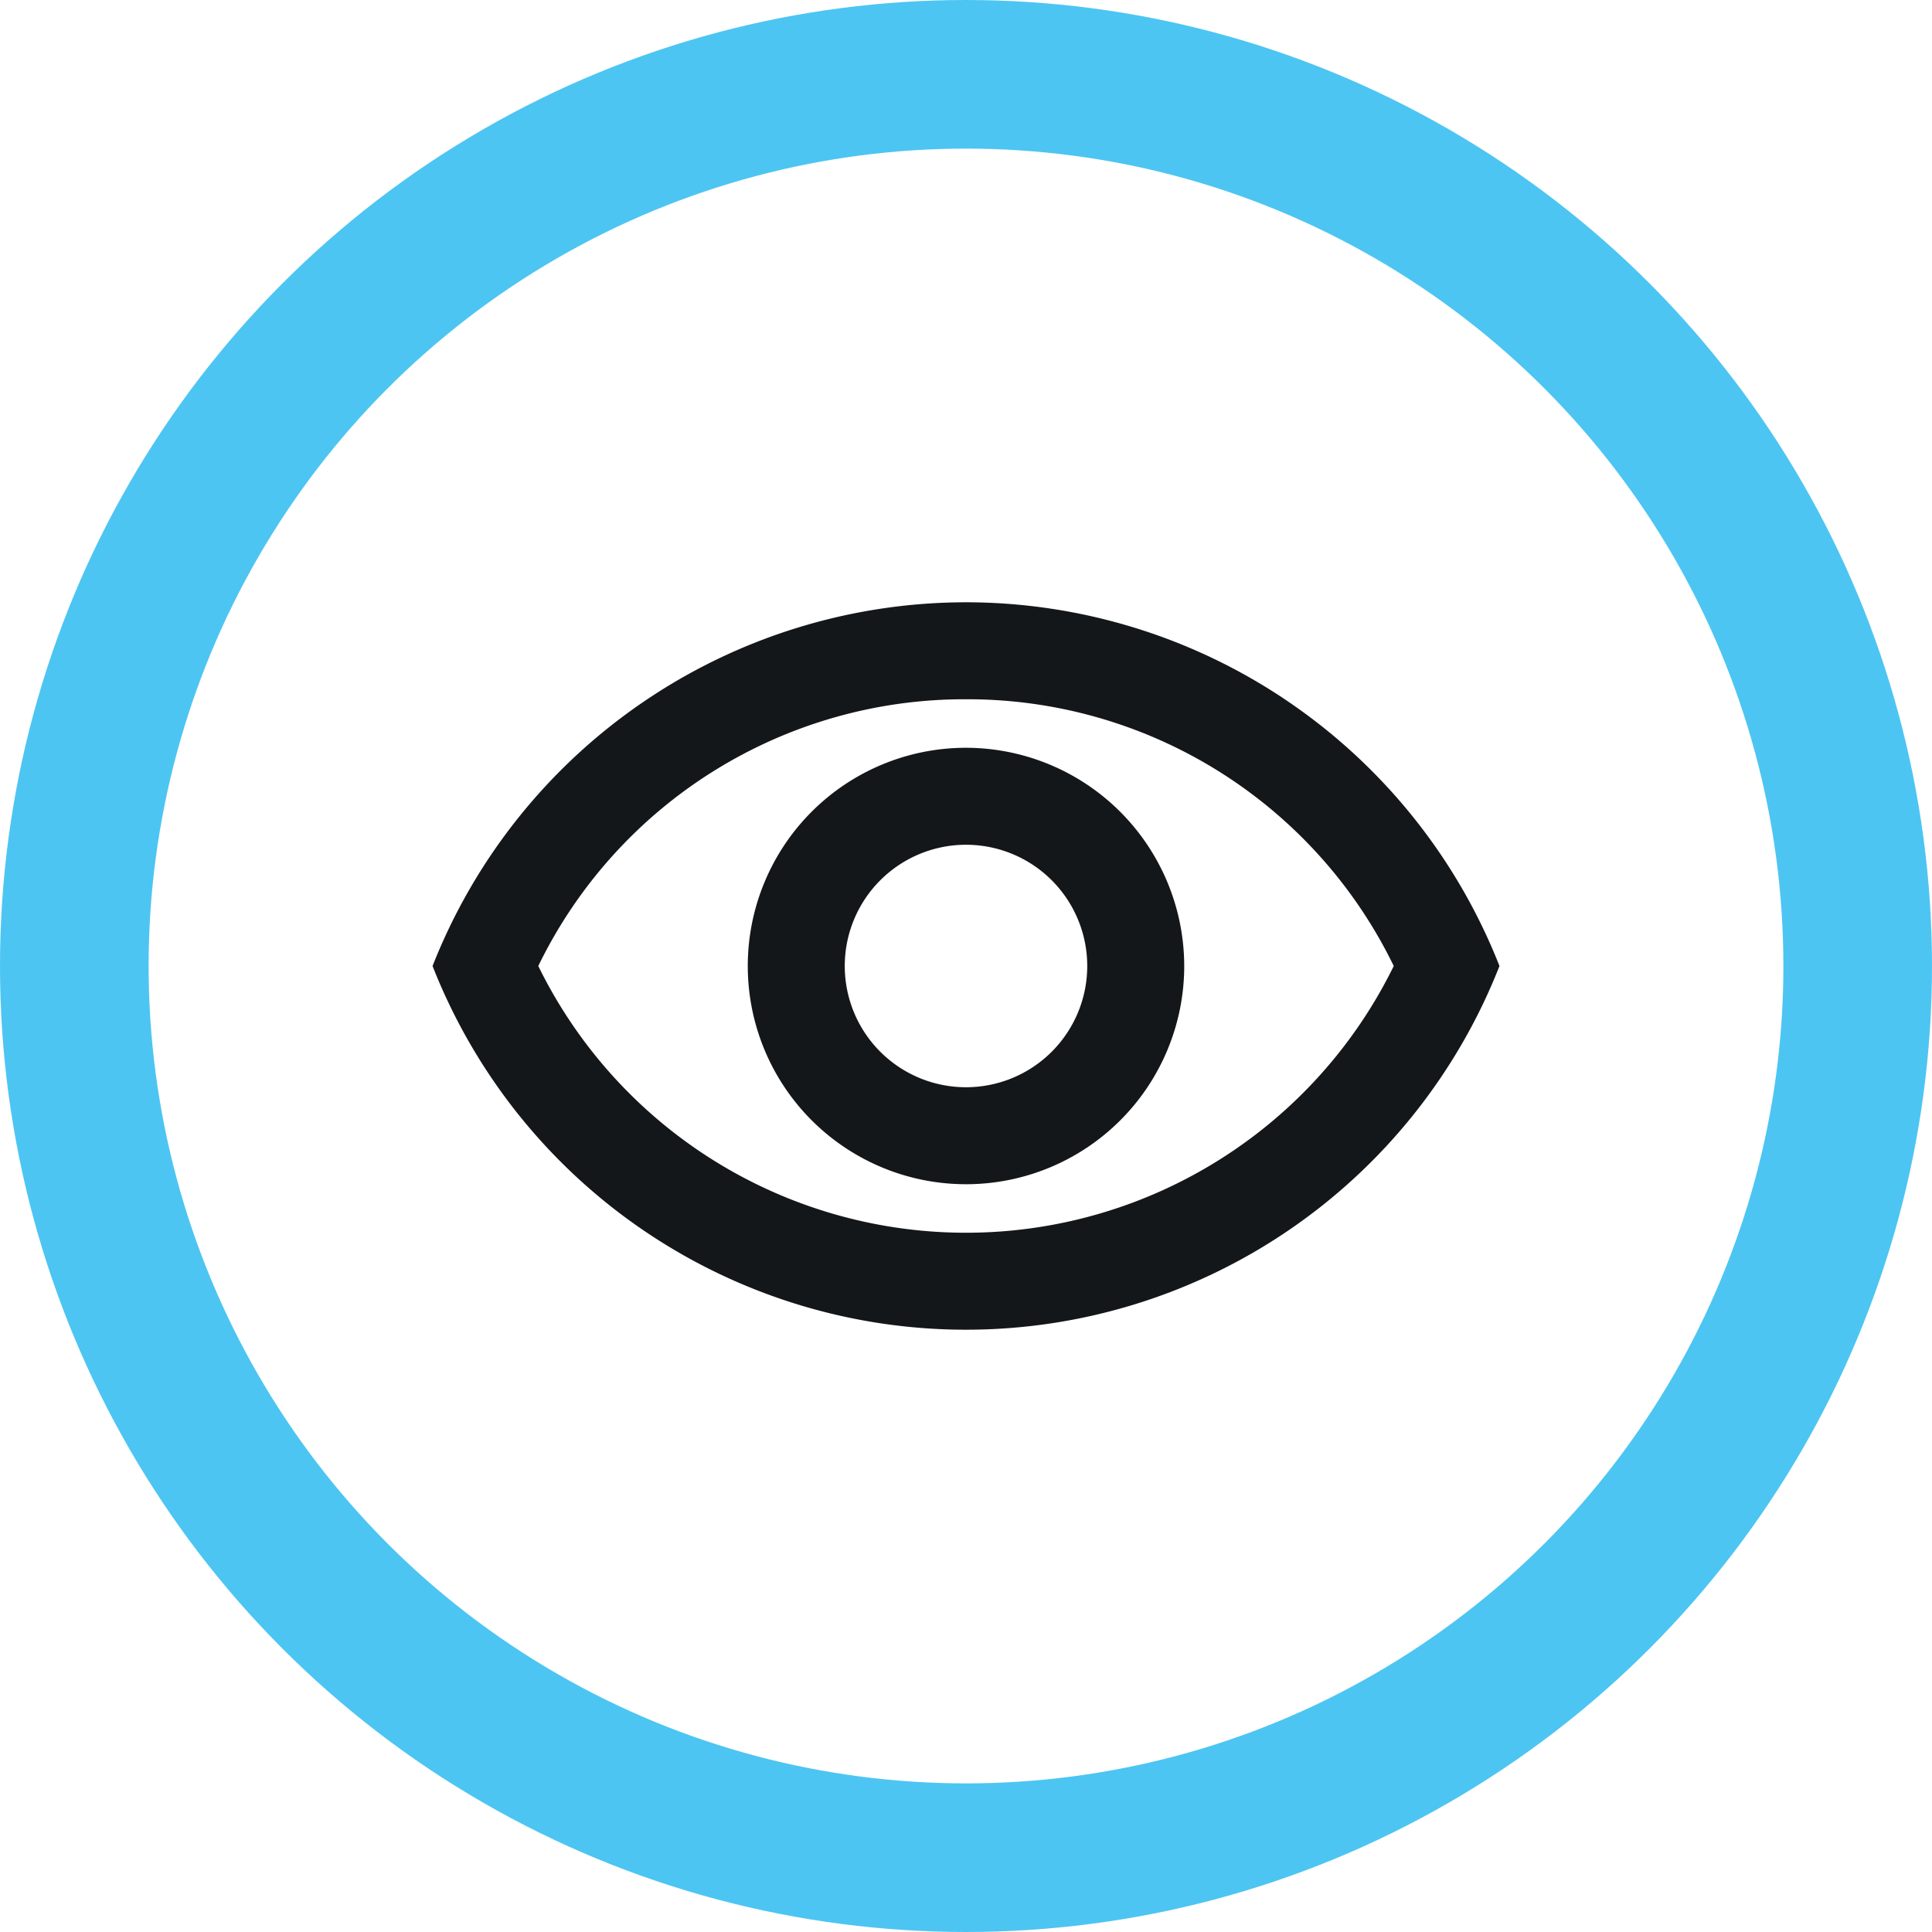
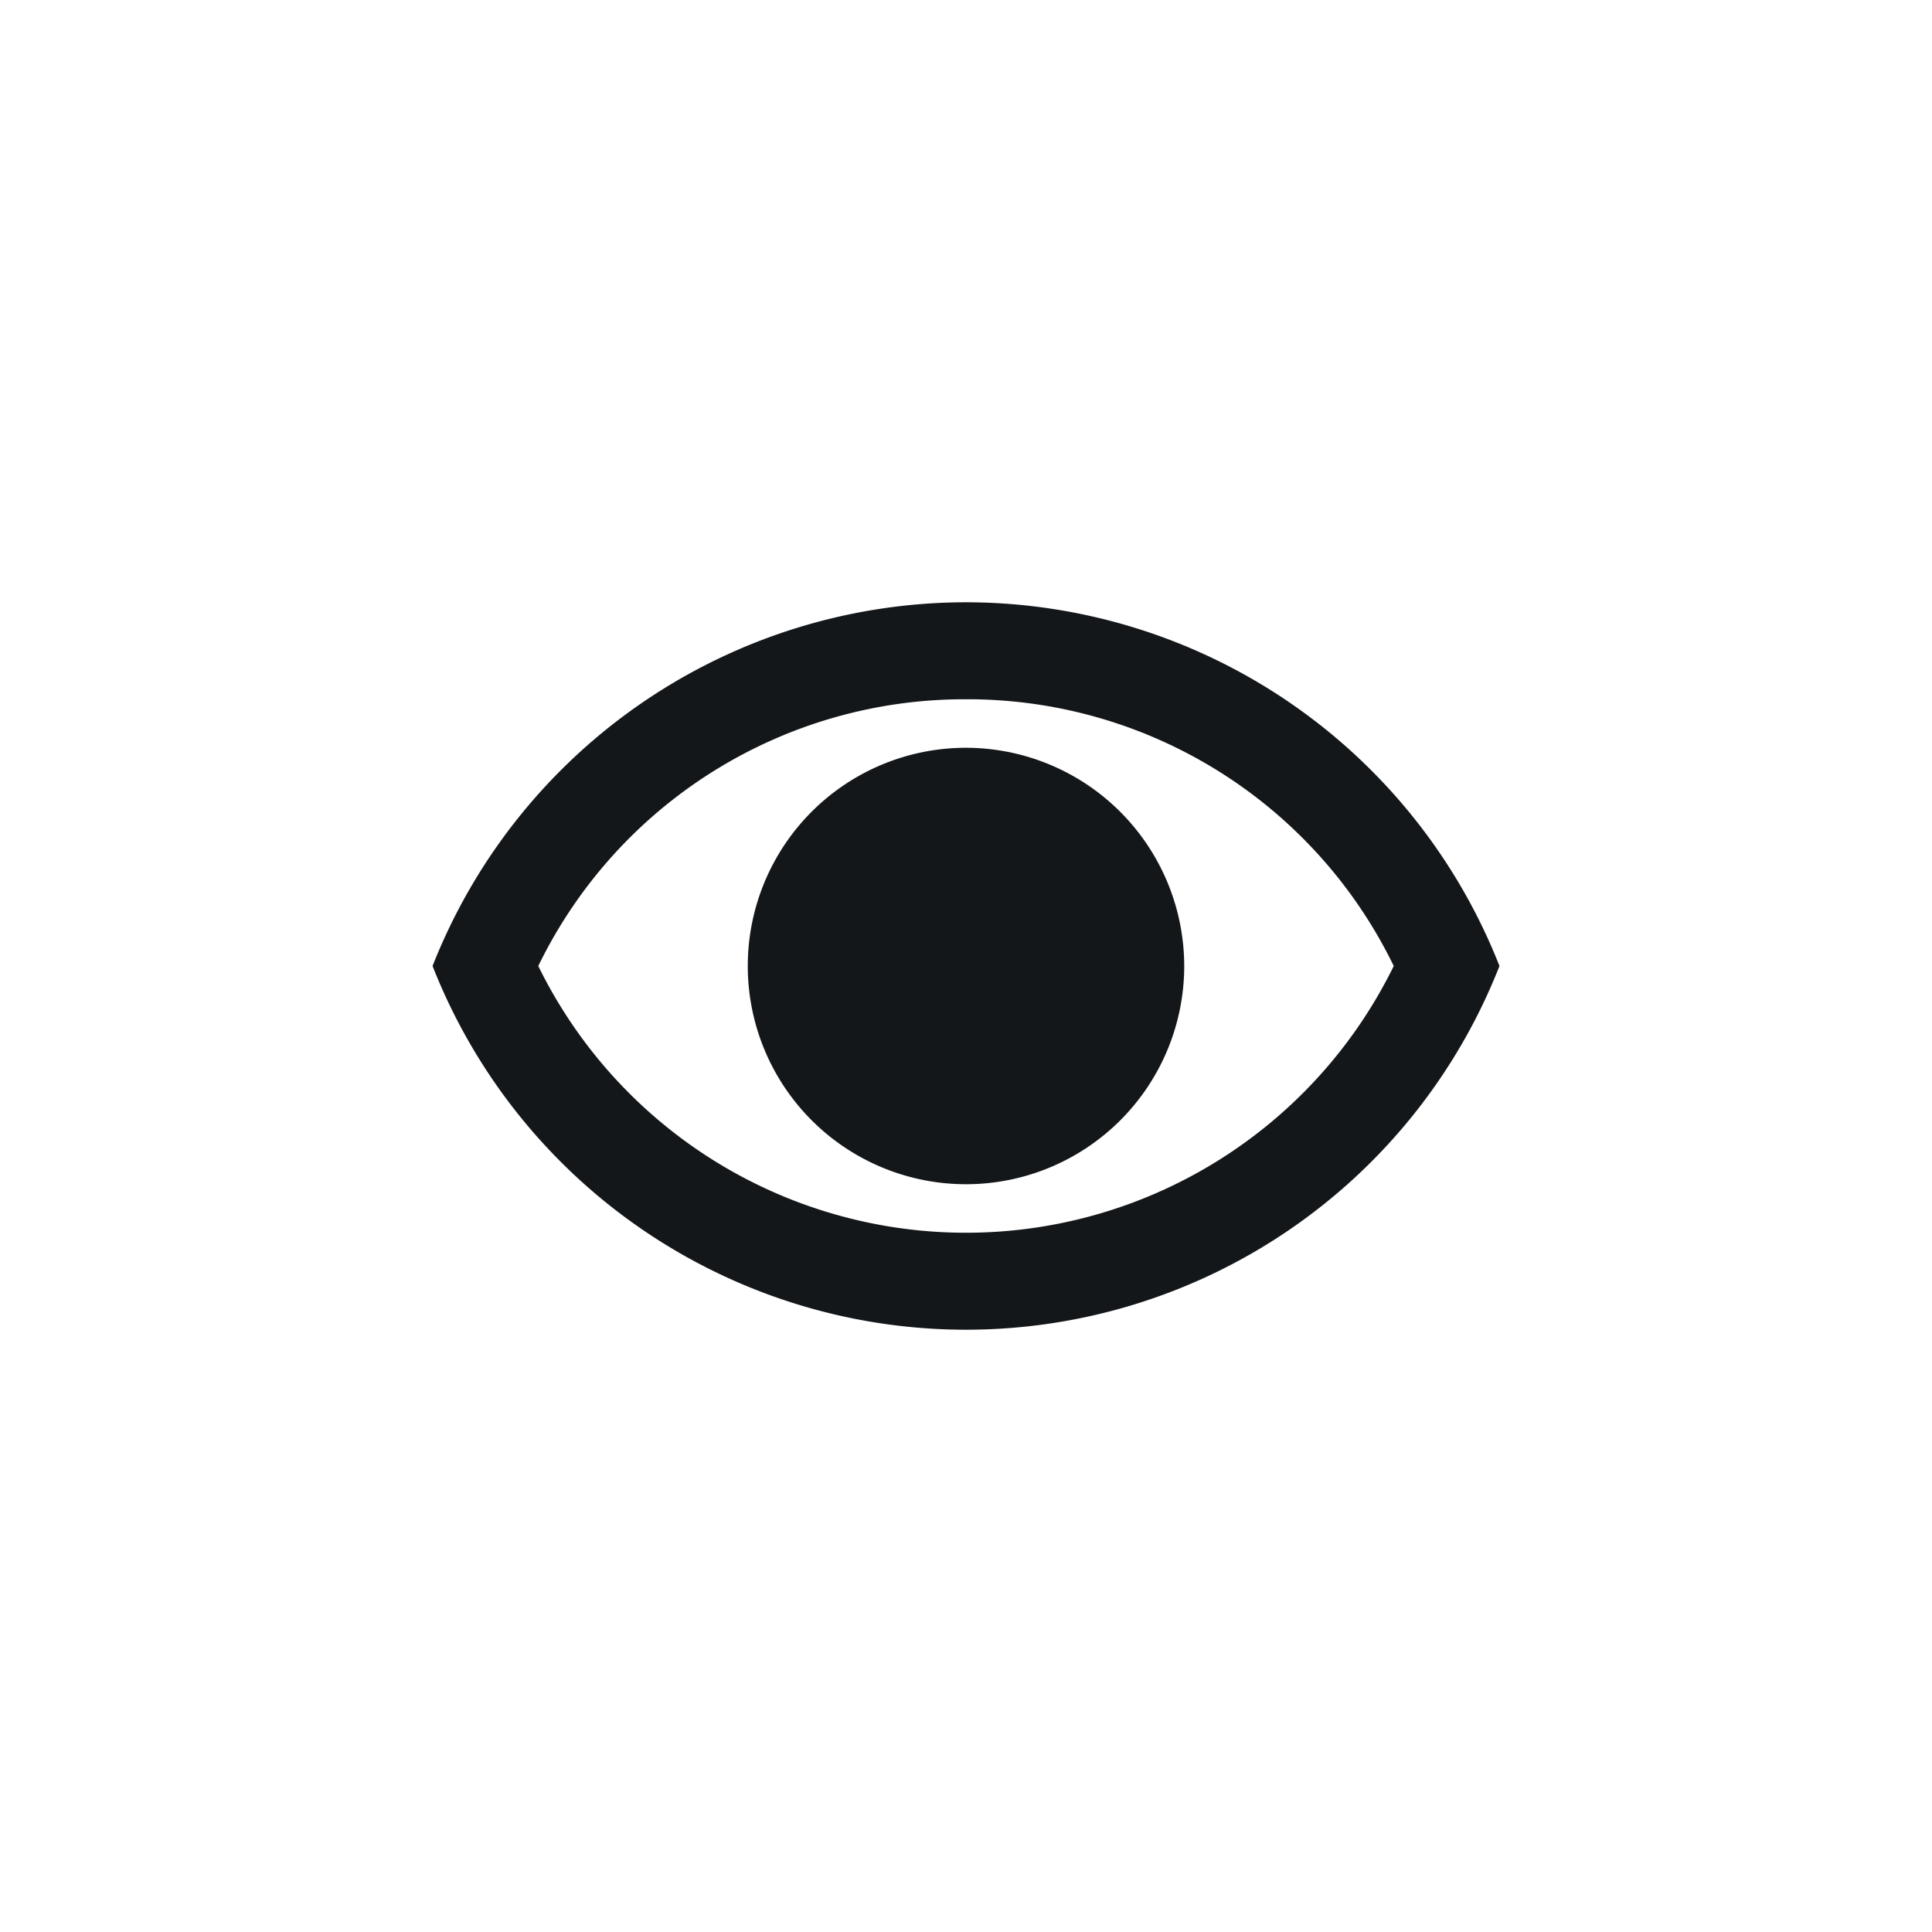
<svg xmlns="http://www.w3.org/2000/svg" width="65" height="65" viewBox="0 0 65 65">
  <g id="Group_3615" data-name="Group 3615" transform="translate(1.5 1.5)">
    <g id="Group_3616" data-name="Group 3616">
-       <circle id="Ellipse_294" data-name="Ellipse 294" cx="30" cy="30" r="30" transform="translate(1 1)" fill="none" stroke="#4dc5f2" stroke-miterlimit="10" stroke-width="5" />
-       <path id="Path_9242" data-name="Path 9242" d="M25.947,14.763a15.941,15.941,0,0,1,14.391,8.974,16.025,16.025,0,0,1-28.781,0,15.941,15.941,0,0,1,14.391-8.974m0-3.263A19.3,19.3,0,0,0,8,23.737a19.28,19.28,0,0,0,35.895,0A19.3,19.3,0,0,0,25.947,11.5m0,8.158a4.079,4.079,0,1,1-4.079,4.079,4.08,4.08,0,0,1,4.079-4.079m0-3.263a7.342,7.342,0,1,0,7.342,7.342,7.353,7.353,0,0,0-7.342-7.342" transform="translate(5.053 7.263)" fill="#14171a" />
+       <path id="Path_9242" data-name="Path 9242" d="M25.947,14.763a15.941,15.941,0,0,1,14.391,8.974,16.025,16.025,0,0,1-28.781,0,15.941,15.941,0,0,1,14.391-8.974m0-3.263A19.3,19.3,0,0,0,8,23.737a19.28,19.28,0,0,0,35.895,0A19.3,19.3,0,0,0,25.947,11.5m0,8.158m0-3.263a7.342,7.342,0,1,0,7.342,7.342,7.353,7.353,0,0,0-7.342-7.342" transform="translate(5.053 7.263)" fill="#14171a" />
    </g>
  </g>
</svg>